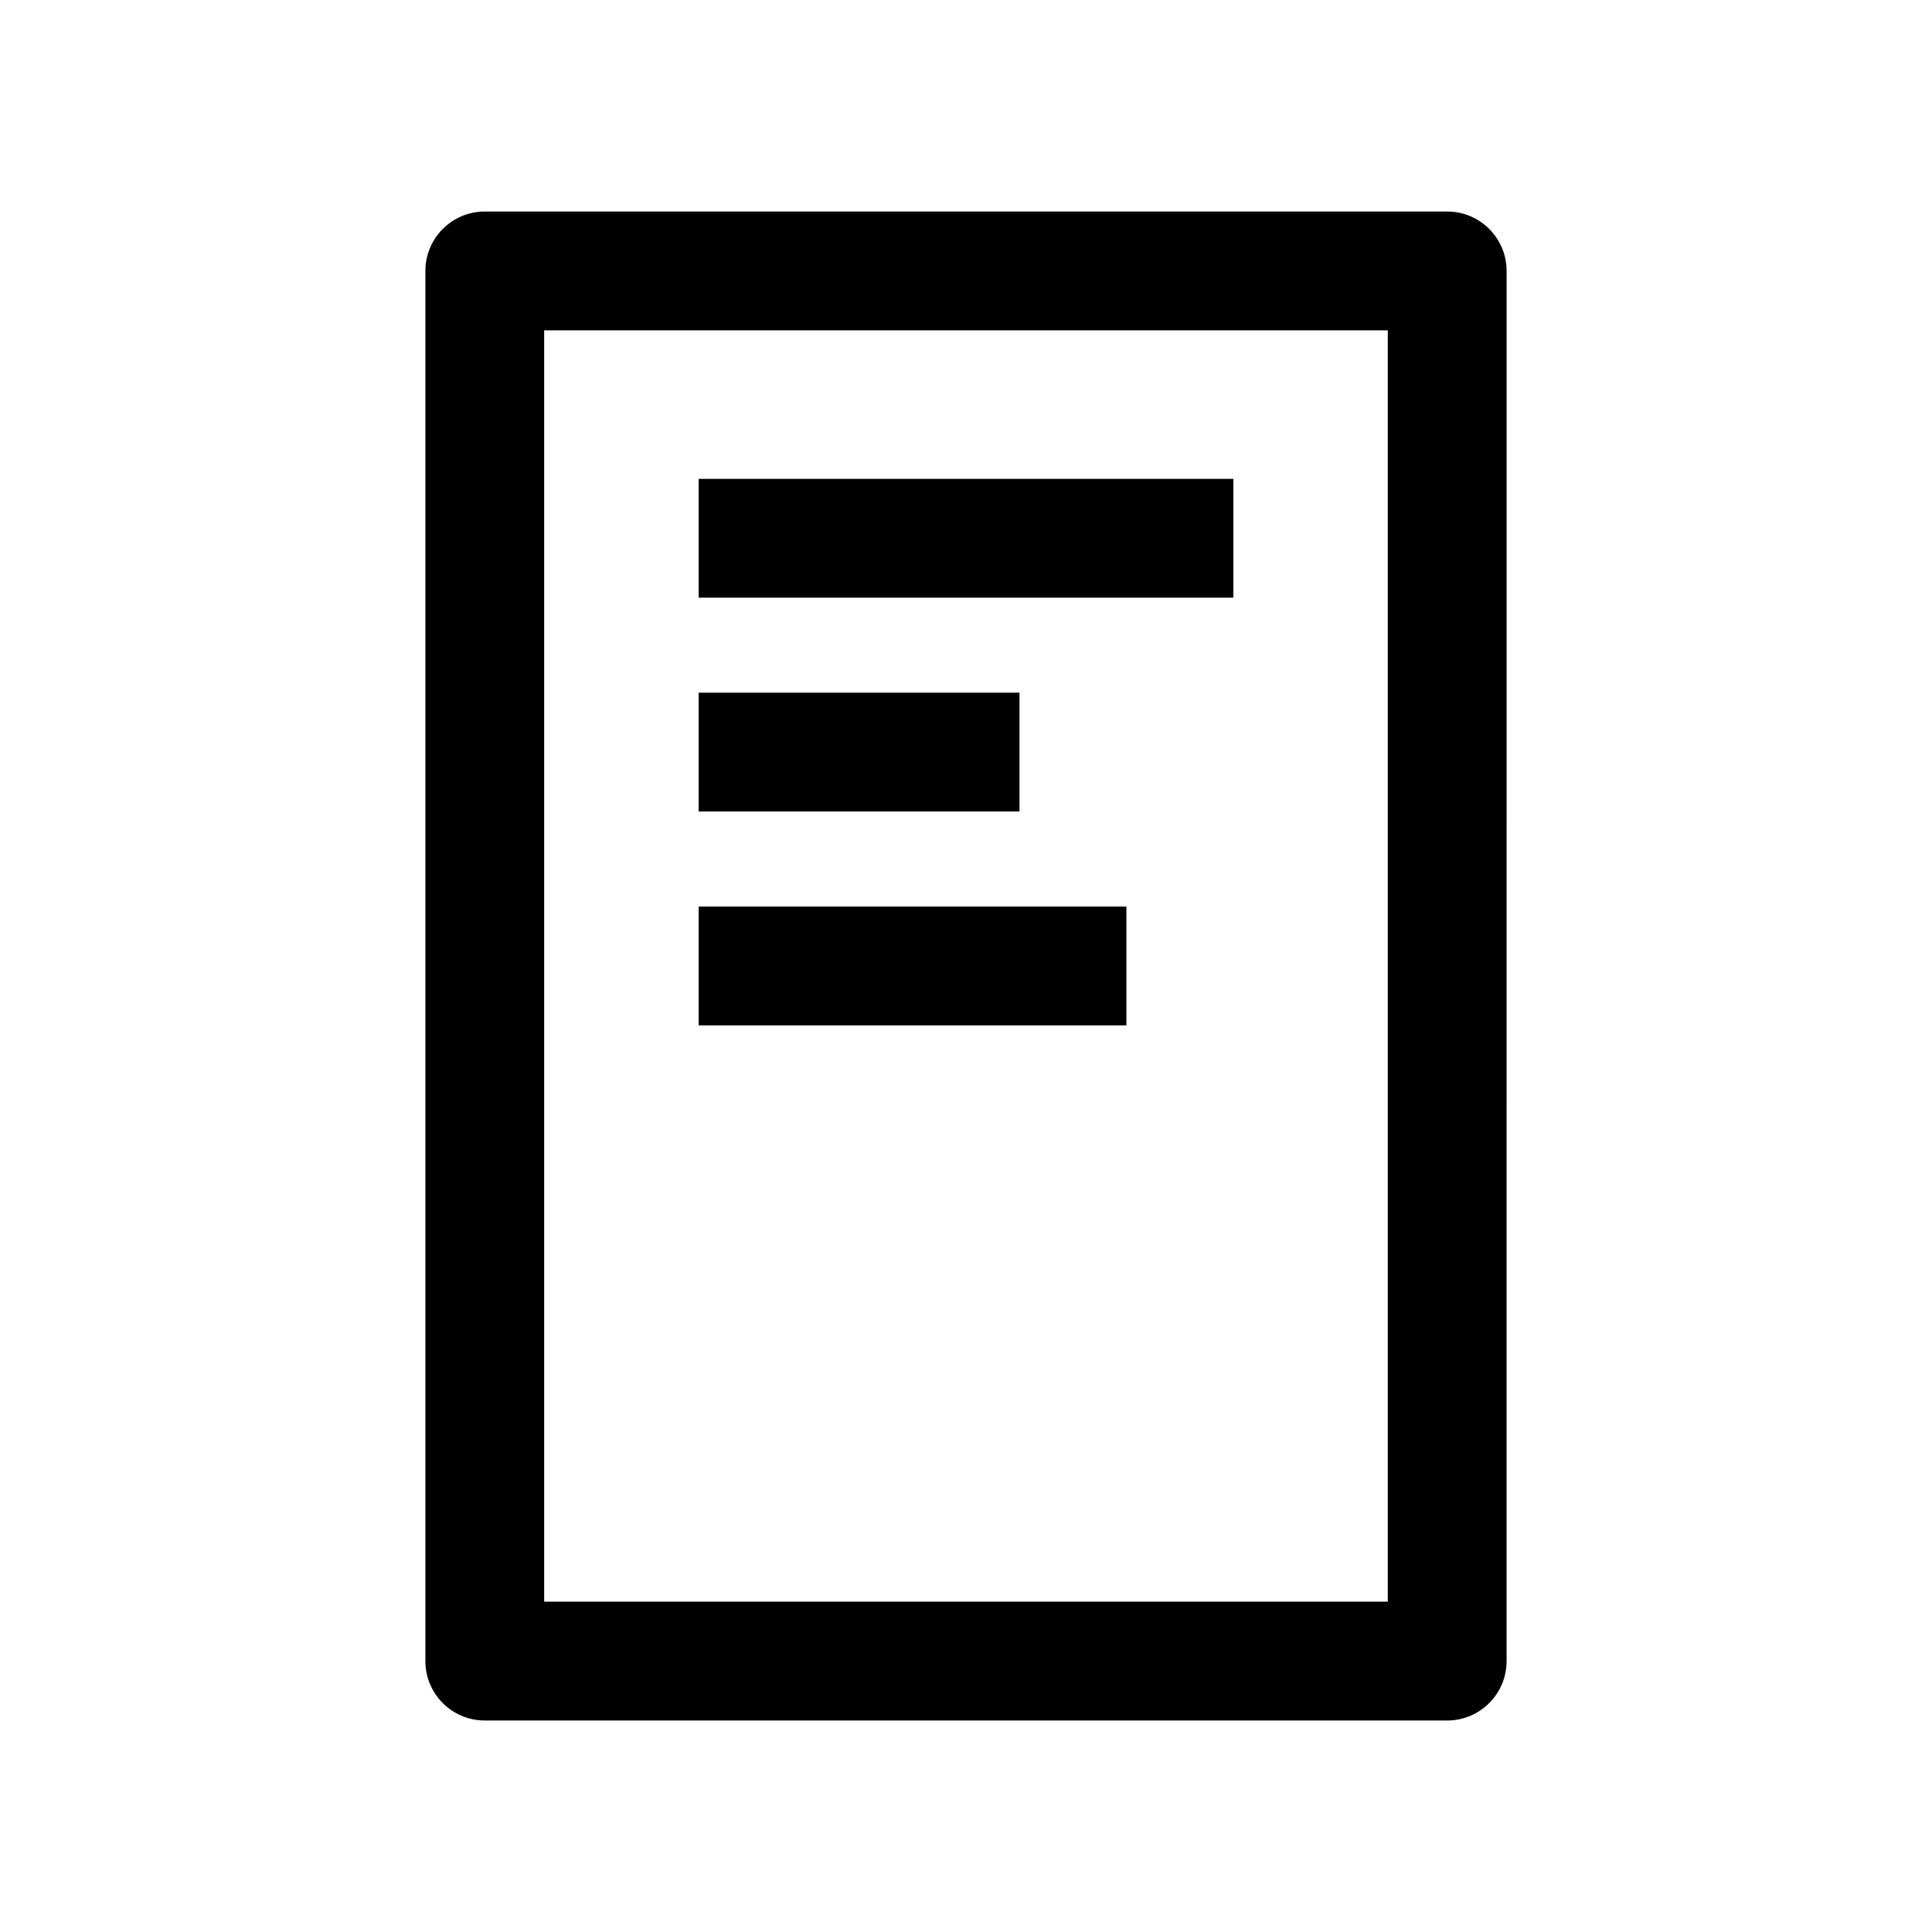
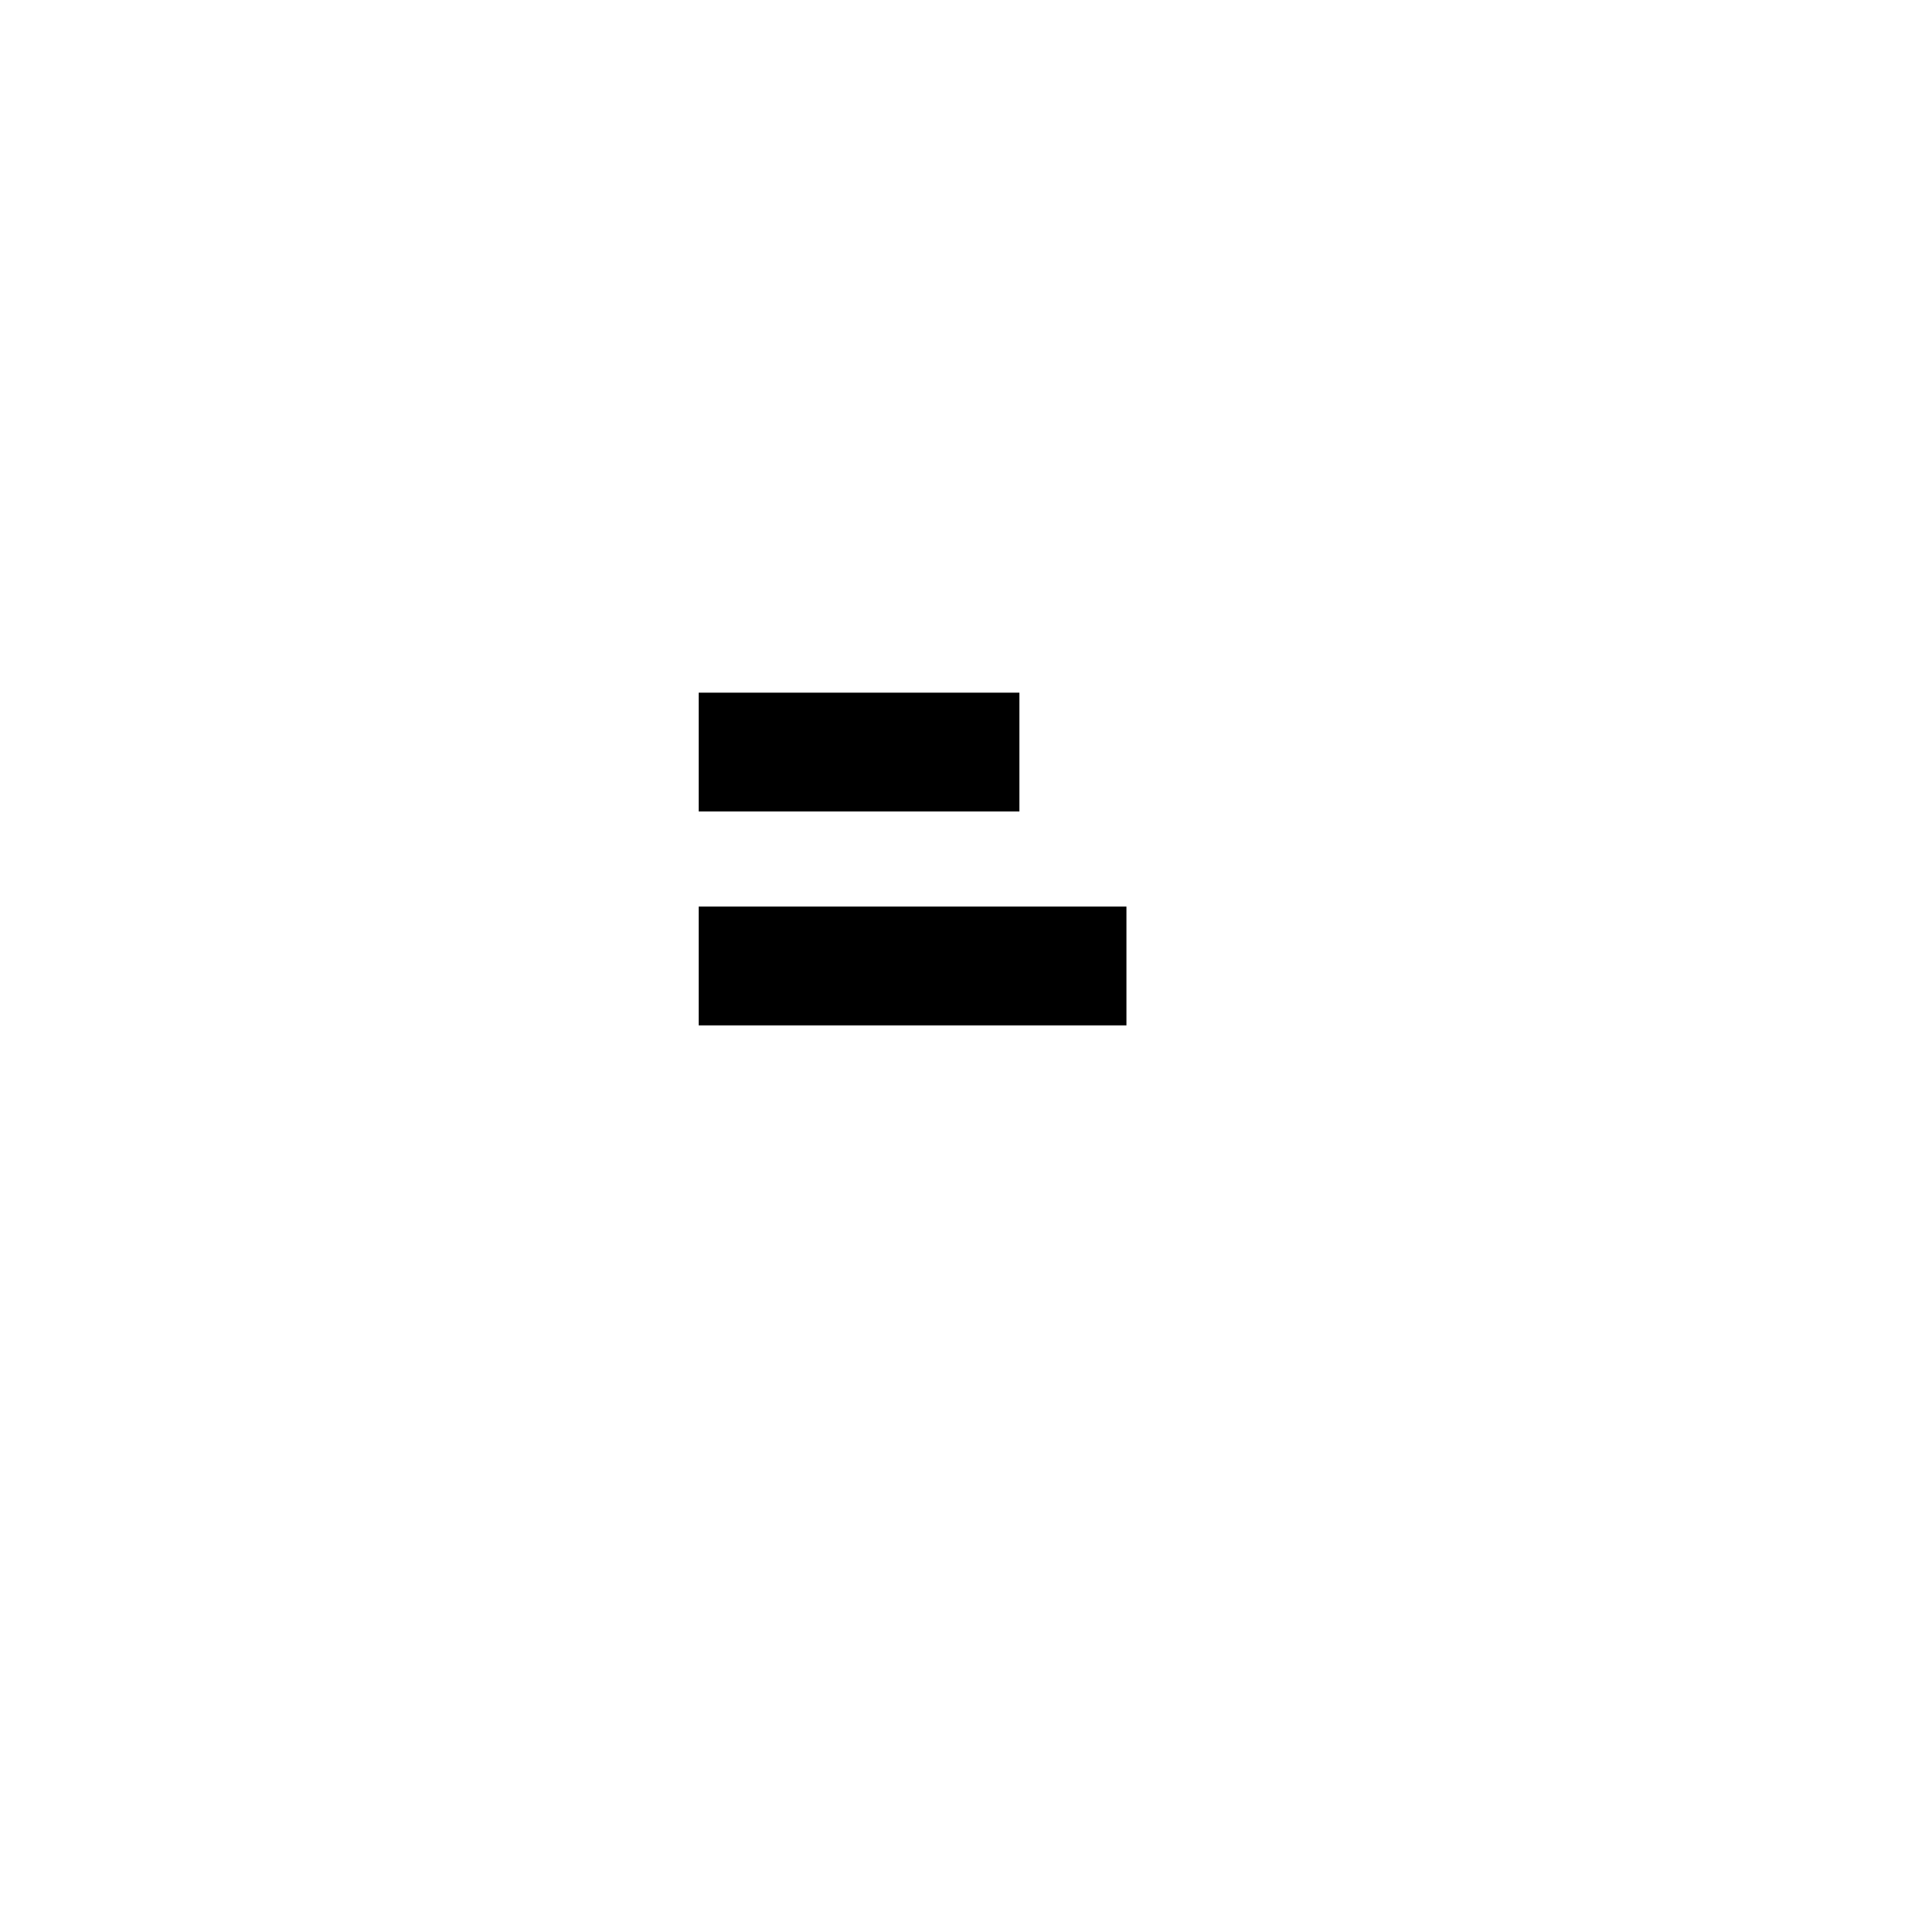
<svg xmlns="http://www.w3.org/2000/svg" fill="#000000" width="800px" height="800px" version="1.1" viewBox="144 144 512 512">
  <g>
-     <path d="m527.52 599.95c8.691 0 15.742-7.055 15.742-15.742l0.004-368.41c0-8.691-7.055-15.742-15.742-15.742h-255.05c-8.691 0-15.742 7.055-15.742 15.742v368.41c0 8.691 7.055 15.742 15.742 15.742zm-239.31-368.41h223.57v336.92h-223.57z" />
-     <path d="m329.15 270.9h141.7v31.488h-141.7z" />
    <path d="m329.15 327.57h85.02v31.488h-85.02z" />
    <path d="m329.15 384.25h113.36v31.488h-113.36z" />
  </g>
</svg>